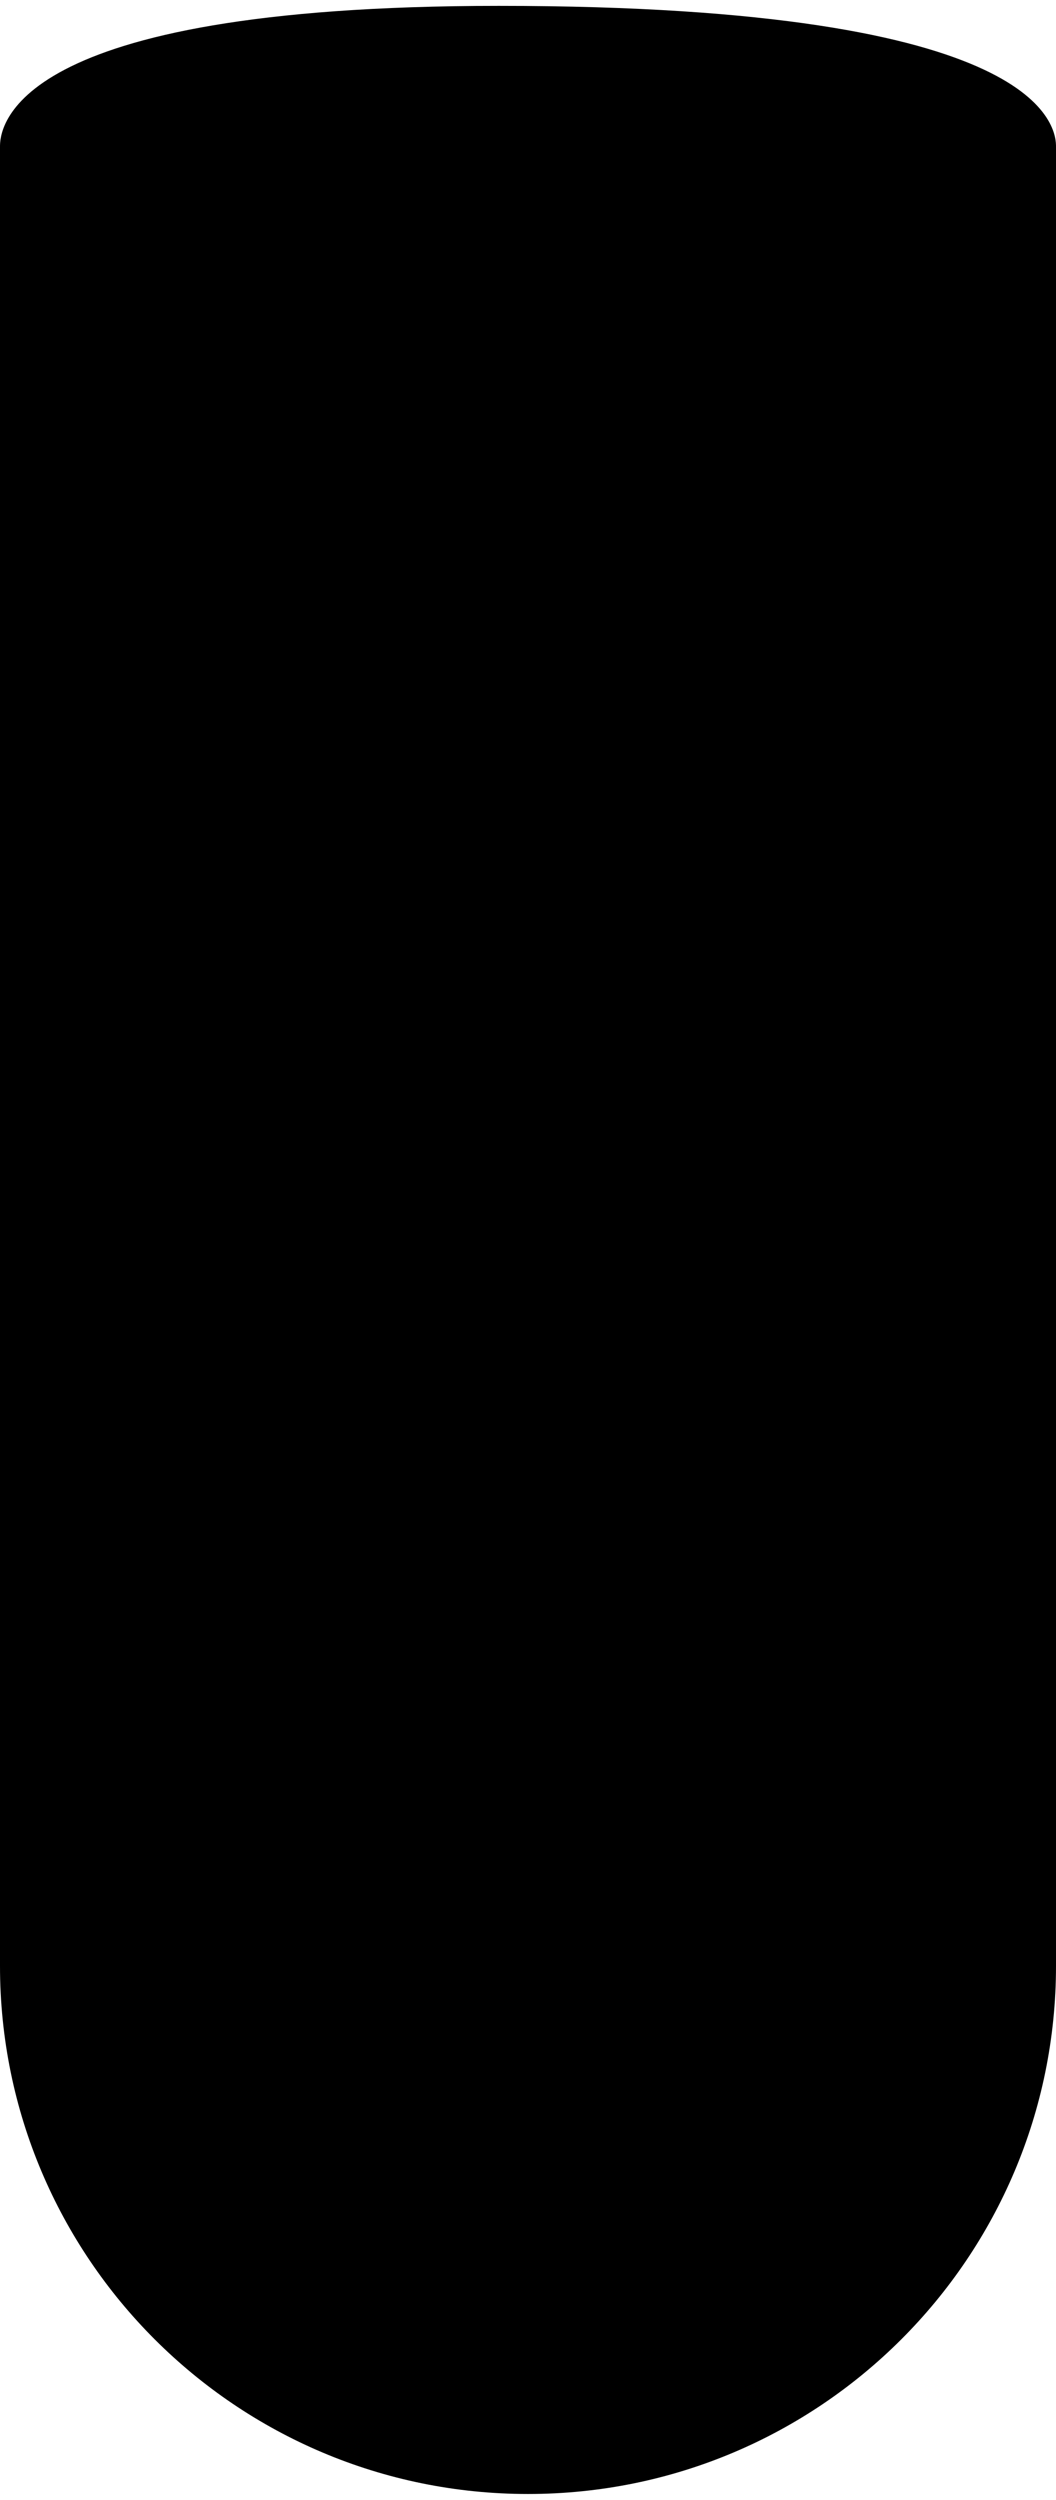
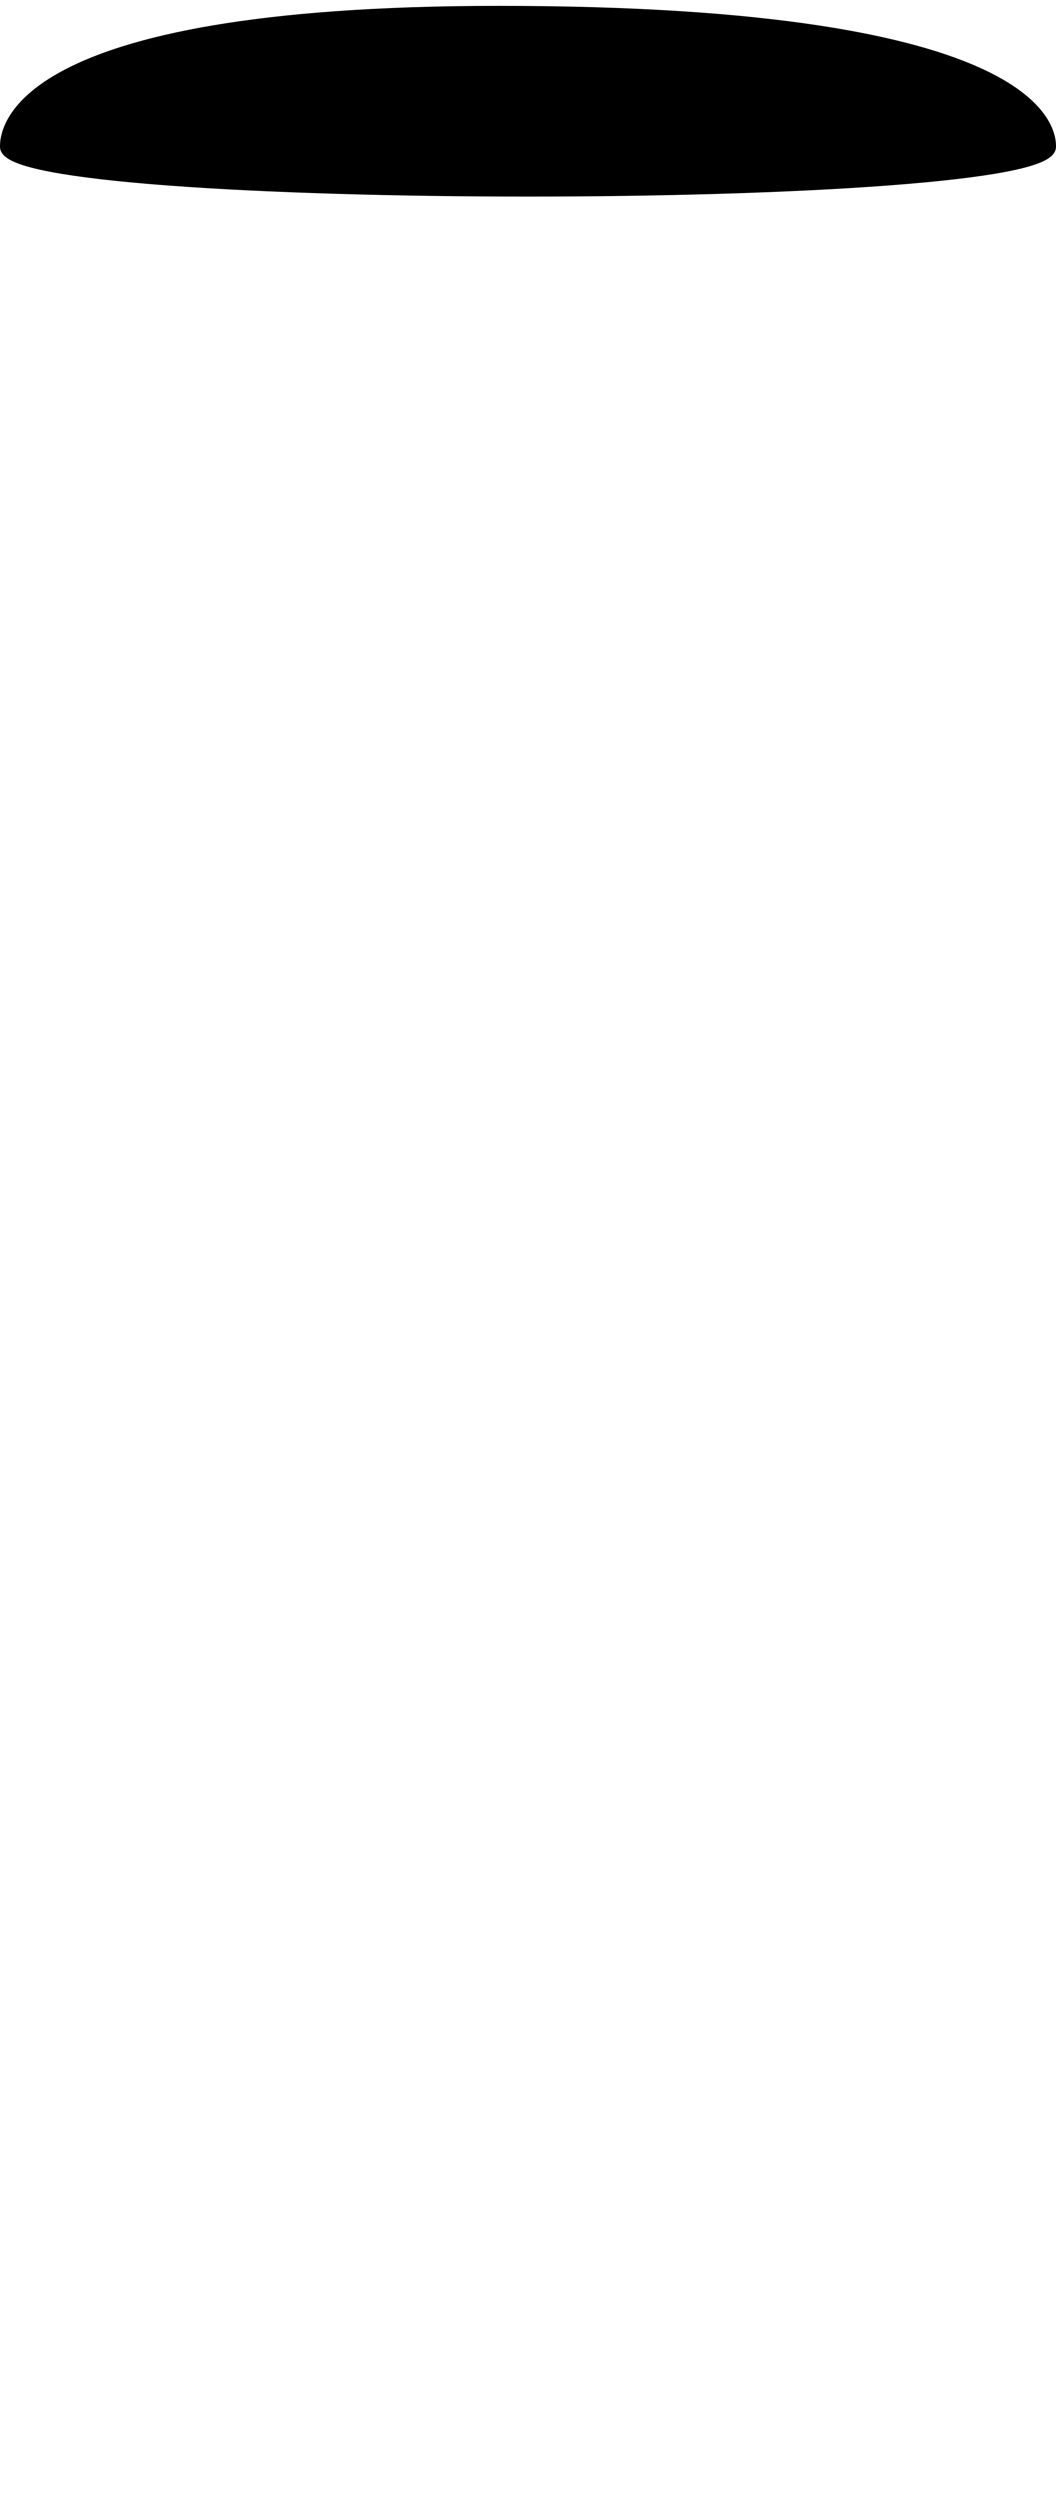
<svg xmlns="http://www.w3.org/2000/svg" width="90" height="213" viewBox="0 0 90 213" fill="none">
-   <path d="M0 12.5H90V167.5C90 192.353 69.853 212.5 45 212.5C20.147 212.5 0 192.353 0 167.5V12.5Z" fill="black" />
-   <path d="M0.5 12.5C0.5 11.5 0.5 1 42.5 1C89.5 1 89.5 11.5 89.5 12.5C89.5 17.5 0.5 17.5 0.5 12.5Z" fill="black" stroke="black" />
+   <path d="M0.5 12.5C0.5 11.5 0.5 1 42.5 1C89.5 1 89.5 11.5 89.5 12.5C89.5 17.5 0.5 17.5 0.5 12.5" fill="black" stroke="black" />
</svg>